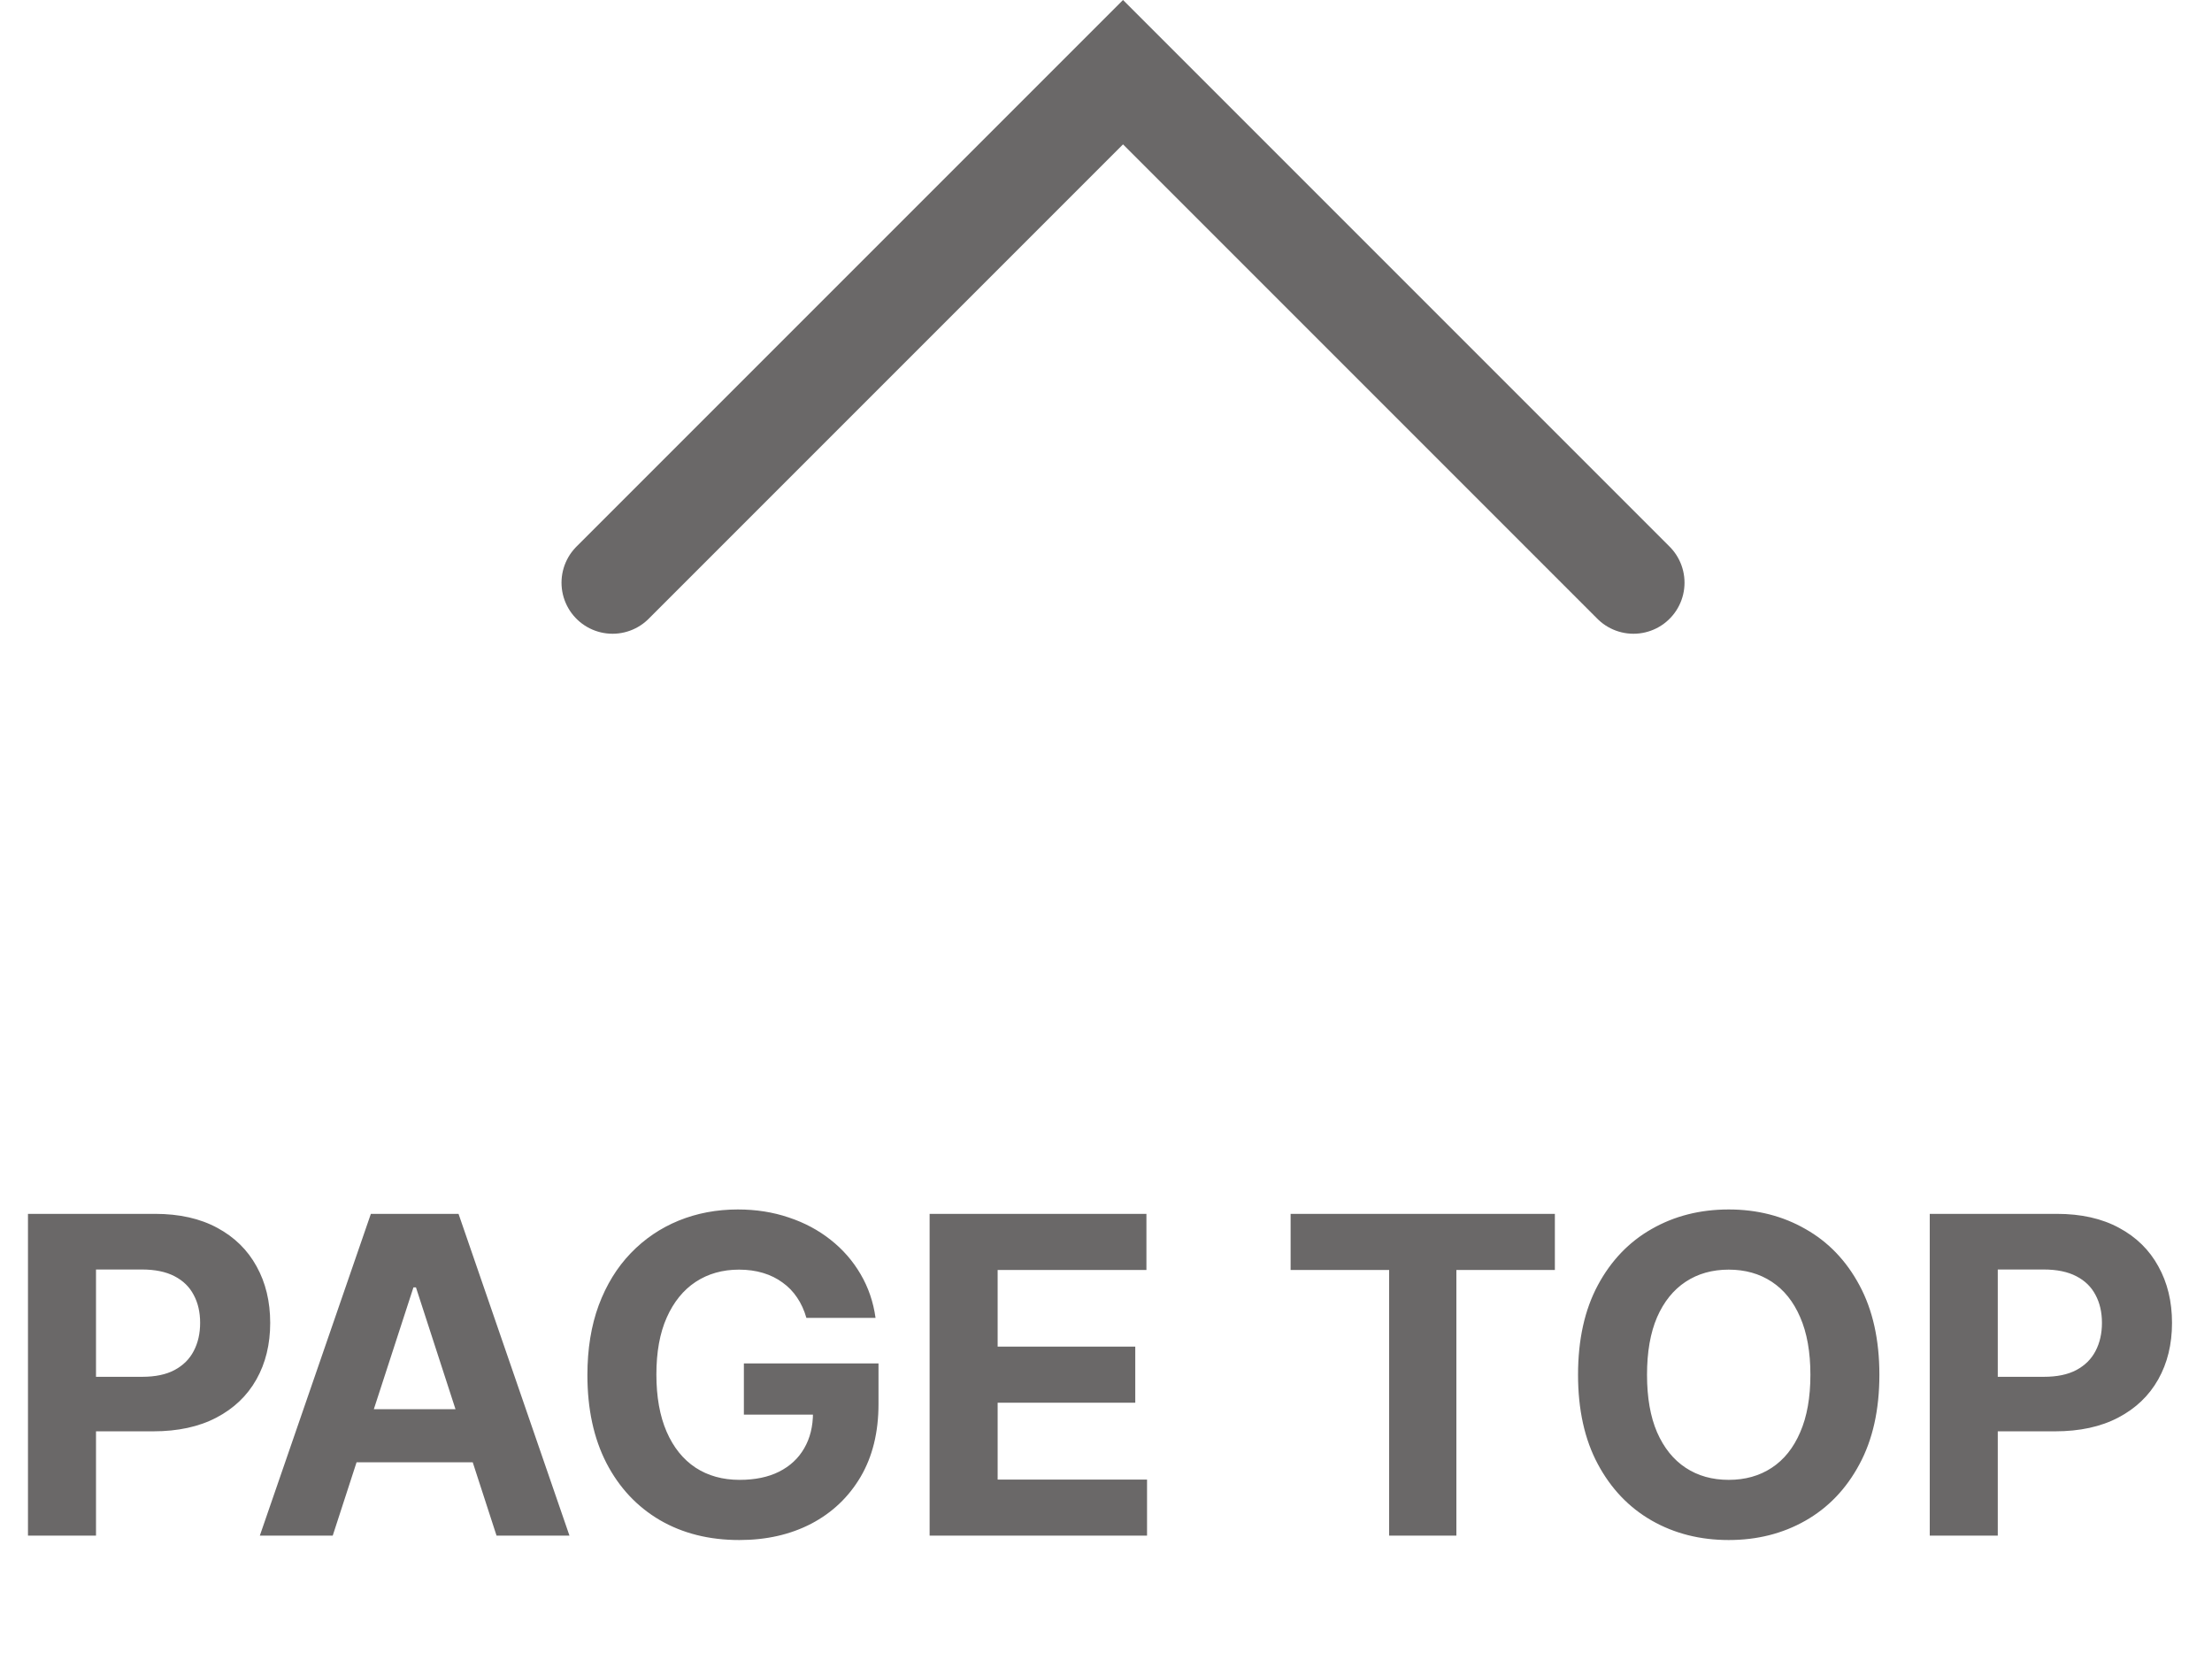
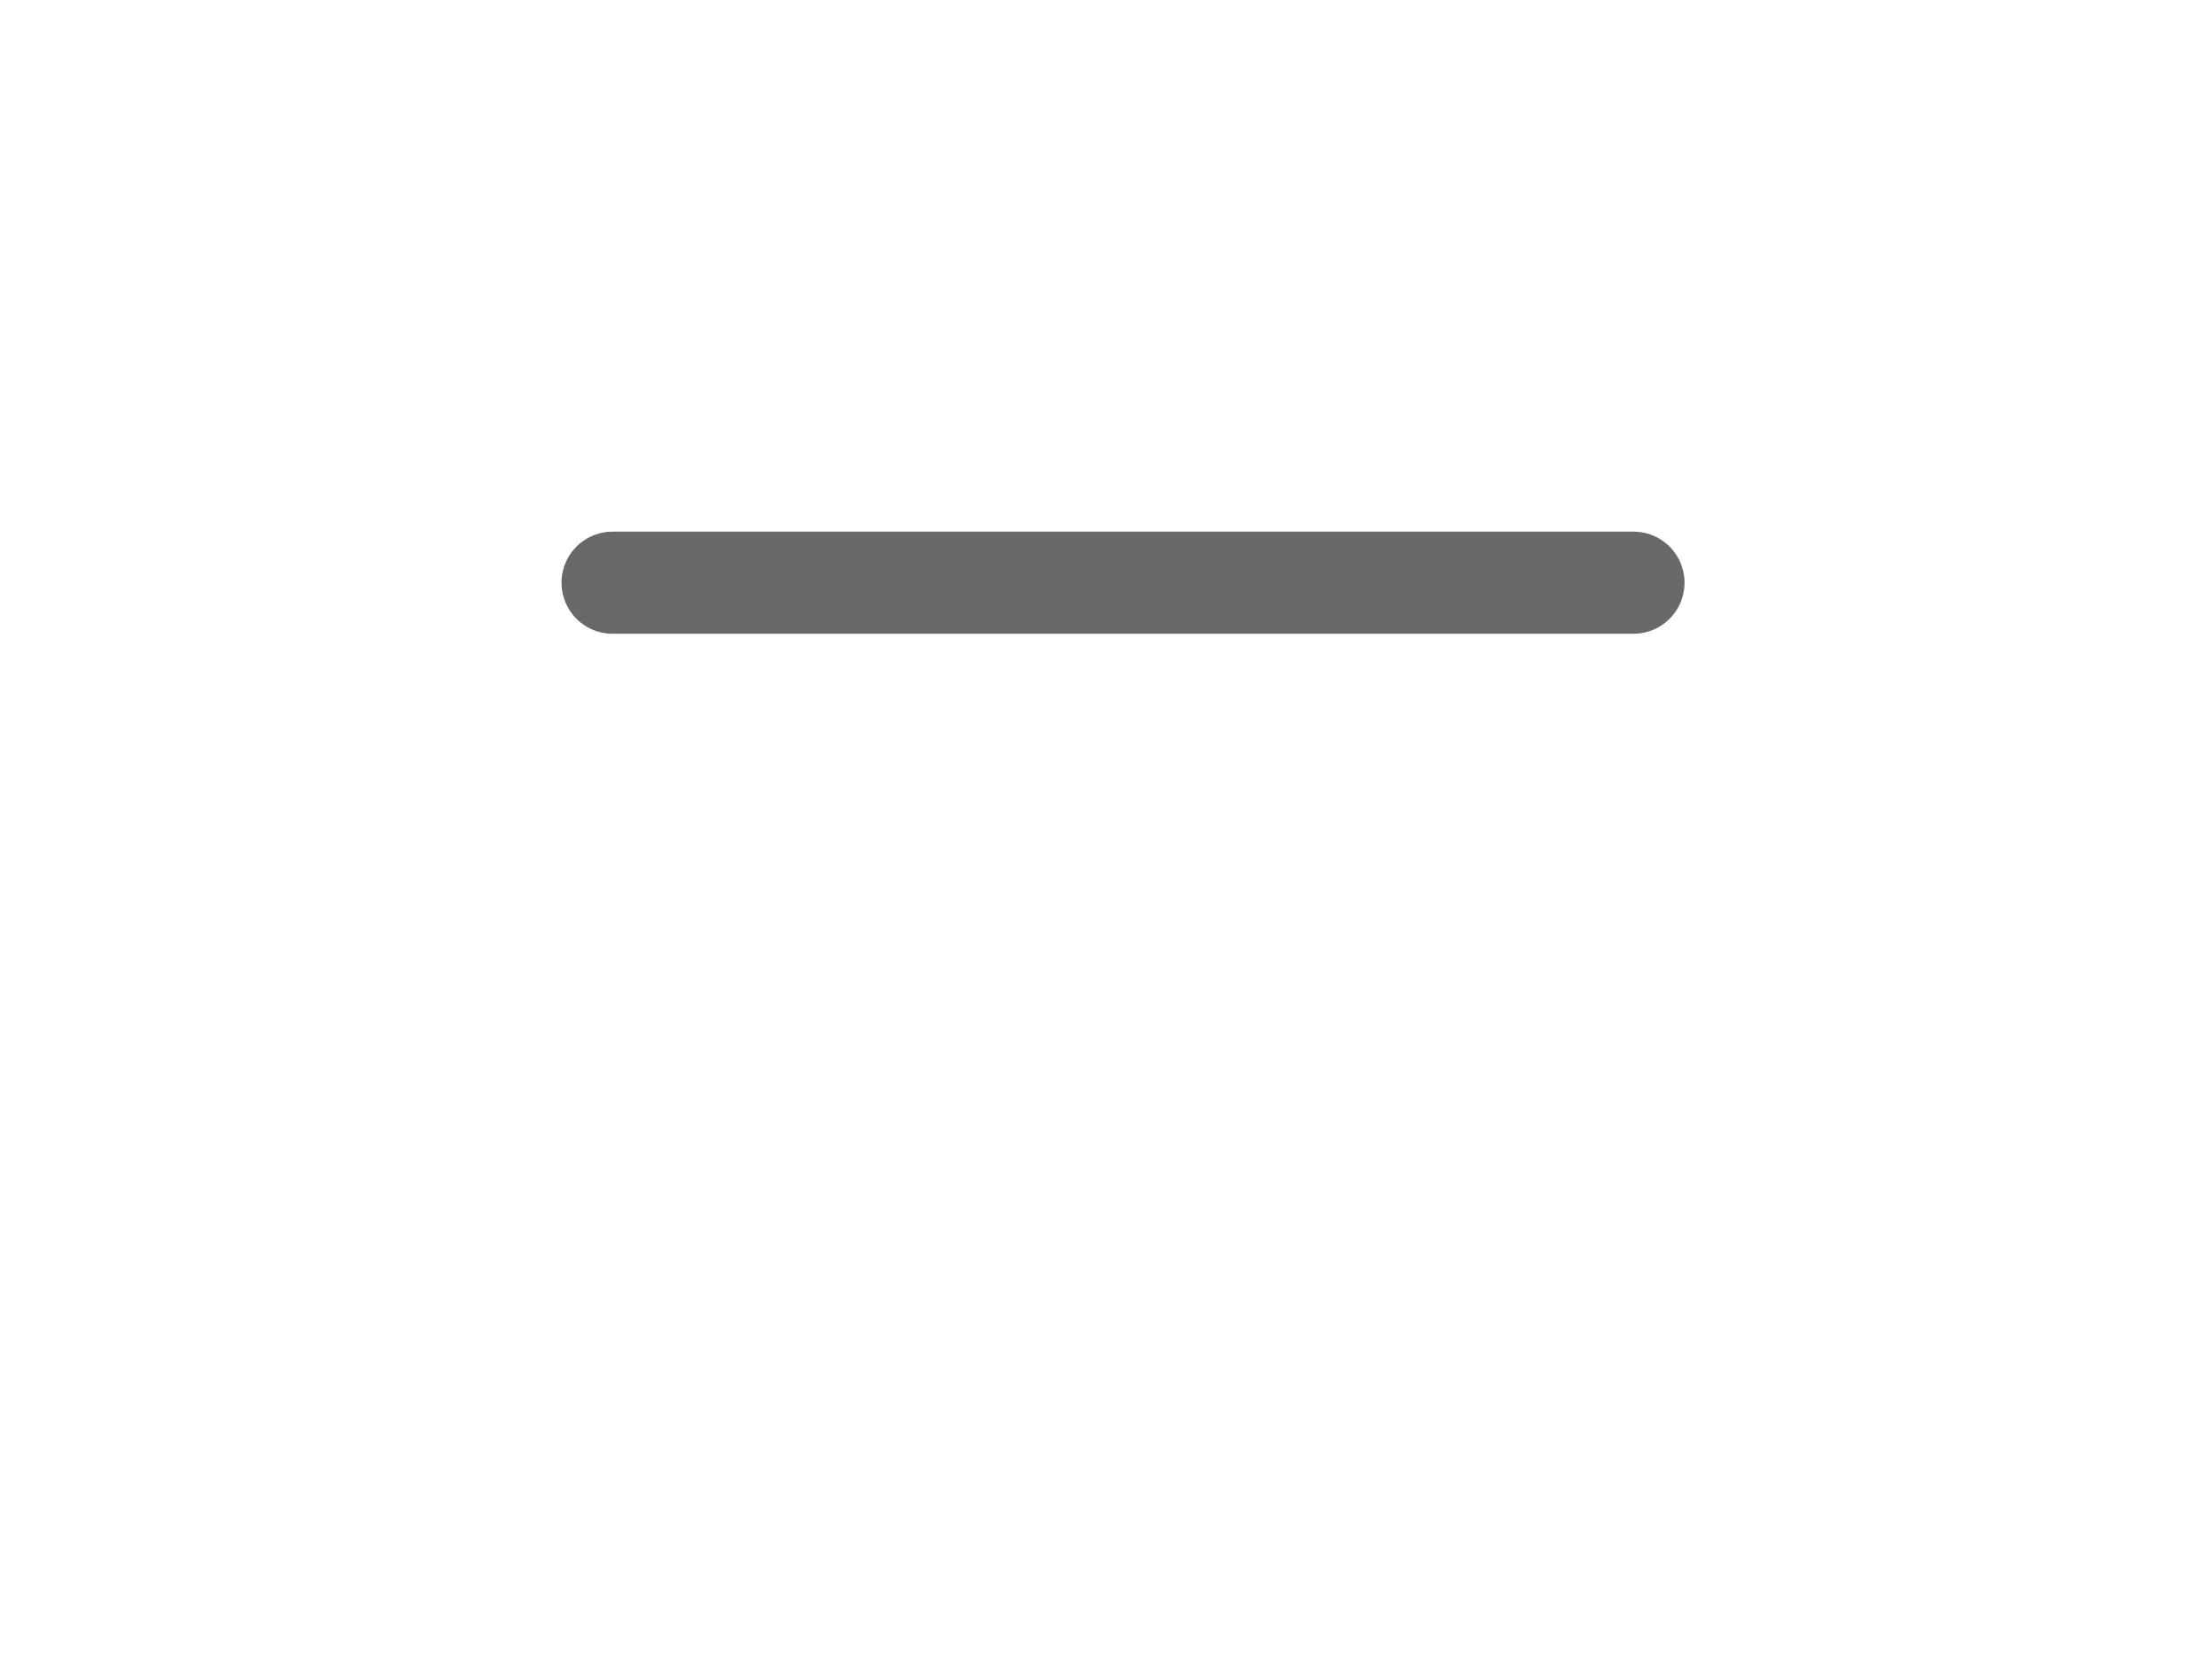
<svg xmlns="http://www.w3.org/2000/svg" width="65" height="49" viewBox="0 0 65 49" fill="none">
-   <path d="M0.822 45.121V35.666H4.552C5.269 35.666 5.88 35.803 6.385 36.077C6.889 36.348 7.274 36.725 7.539 37.208C7.806 37.688 7.94 38.242 7.94 38.87C7.94 39.498 7.805 40.052 7.534 40.532C7.263 41.012 6.871 41.386 6.357 41.654C5.846 41.922 5.227 42.056 4.501 42.056H2.124V40.454H4.178C4.563 40.454 4.88 40.388 5.129 40.255C5.381 40.12 5.569 39.934 5.692 39.697C5.818 39.457 5.881 39.181 5.881 38.87C5.881 38.556 5.818 38.282 5.692 38.049C5.569 37.812 5.381 37.629 5.129 37.499C4.877 37.367 4.556 37.301 4.169 37.301H2.821V45.121H0.822ZM9.777 45.121H7.635L10.898 35.666H13.474L16.734 45.121H14.591L12.223 37.827H12.149L9.777 45.121ZM9.643 41.405H14.702V42.965H9.643V41.405ZM23.696 38.723C23.632 38.498 23.541 38.299 23.424 38.127C23.307 37.952 23.164 37.804 22.995 37.684C22.828 37.561 22.638 37.467 22.422 37.402C22.21 37.338 21.974 37.305 21.716 37.305C21.233 37.305 20.808 37.425 20.442 37.665C20.079 37.905 19.796 38.255 19.592 38.713C19.389 39.169 19.288 39.726 19.288 40.385C19.288 41.043 19.388 41.603 19.588 42.065C19.788 42.526 20.071 42.879 20.437 43.122C20.803 43.362 21.236 43.482 21.734 43.482C22.187 43.482 22.573 43.402 22.893 43.242C23.216 43.079 23.462 42.85 23.632 42.554C23.804 42.259 23.89 41.91 23.89 41.506L24.297 41.566H21.859V40.061H25.815V41.252C25.815 42.083 25.64 42.797 25.289 43.394C24.938 43.988 24.455 44.447 23.84 44.77C23.224 45.09 22.519 45.25 21.725 45.25C20.839 45.25 20.06 45.055 19.389 44.664C18.718 44.27 18.195 43.711 17.82 42.988C17.447 42.262 17.261 41.4 17.261 40.403C17.261 39.637 17.372 38.953 17.593 38.353C17.818 37.75 18.132 37.239 18.535 36.821C18.938 36.402 19.408 36.084 19.943 35.865C20.479 35.647 21.059 35.537 21.684 35.537C22.219 35.537 22.718 35.616 23.179 35.773C23.641 35.926 24.05 36.145 24.407 36.428C24.767 36.711 25.061 37.048 25.289 37.439C25.517 37.827 25.663 38.255 25.728 38.723H23.696ZM27.317 45.121V35.666H33.688V37.315H29.316V39.567H33.36V41.215H29.316V43.473H33.706V45.121H27.317ZM37.925 37.315V35.666H45.69V37.315H42.796V45.121H40.82V37.315H37.925ZM55.226 40.394C55.226 41.425 55.03 42.302 54.639 43.025C54.252 43.748 53.722 44.301 53.051 44.682C52.384 45.061 51.633 45.25 50.799 45.25C49.958 45.25 49.204 45.059 48.536 44.678C47.869 44.296 47.341 43.744 46.953 43.02C46.565 42.297 46.371 41.422 46.371 40.394C46.371 39.363 46.565 38.486 46.953 37.762C47.341 37.039 47.869 36.488 48.536 36.11C49.204 35.728 49.958 35.537 50.799 35.537C51.633 35.537 52.384 35.728 53.051 36.11C53.722 36.488 54.252 37.039 54.639 37.762C55.03 38.486 55.226 39.363 55.226 40.394ZM53.199 40.394C53.199 39.726 53.099 39.163 52.899 38.704C52.702 38.245 52.424 37.898 52.063 37.661C51.703 37.424 51.282 37.305 50.799 37.305C50.315 37.305 49.894 37.424 49.534 37.661C49.174 37.898 48.894 38.245 48.693 38.704C48.496 39.163 48.398 39.726 48.398 40.394C48.398 41.062 48.496 41.625 48.693 42.083C48.894 42.542 49.174 42.89 49.534 43.127C49.894 43.364 50.315 43.482 50.799 43.482C51.282 43.482 51.703 43.364 52.063 43.127C52.424 42.89 52.702 42.542 52.899 42.083C53.099 41.625 53.199 41.062 53.199 40.394ZM56.706 45.121V35.666H60.437C61.154 35.666 61.765 35.803 62.269 36.077C62.774 36.348 63.159 36.725 63.423 37.208C63.691 37.688 63.825 38.242 63.825 38.87C63.825 39.498 63.69 40.052 63.419 40.532C63.148 41.012 62.756 41.386 62.242 41.654C61.731 41.922 61.112 42.056 60.386 42.056H58.008V40.454H60.063C60.447 40.454 60.764 40.388 61.014 40.255C61.266 40.12 61.454 39.934 61.577 39.697C61.703 39.457 61.766 39.181 61.766 38.87C61.766 38.556 61.703 38.282 61.577 38.049C61.454 37.812 61.266 37.629 61.014 37.499C60.761 37.367 60.441 37.301 60.053 37.301H58.705V45.121H56.706Z" fill="#6A6868" />
-   <path d="M18 17.121L33 2.121L48 17.121" stroke="#6A6868" stroke-width="3" stroke-linecap="round" />
+   <path d="M18 17.121L48 17.121" stroke="#6A6868" stroke-width="3" stroke-linecap="round" />
</svg>